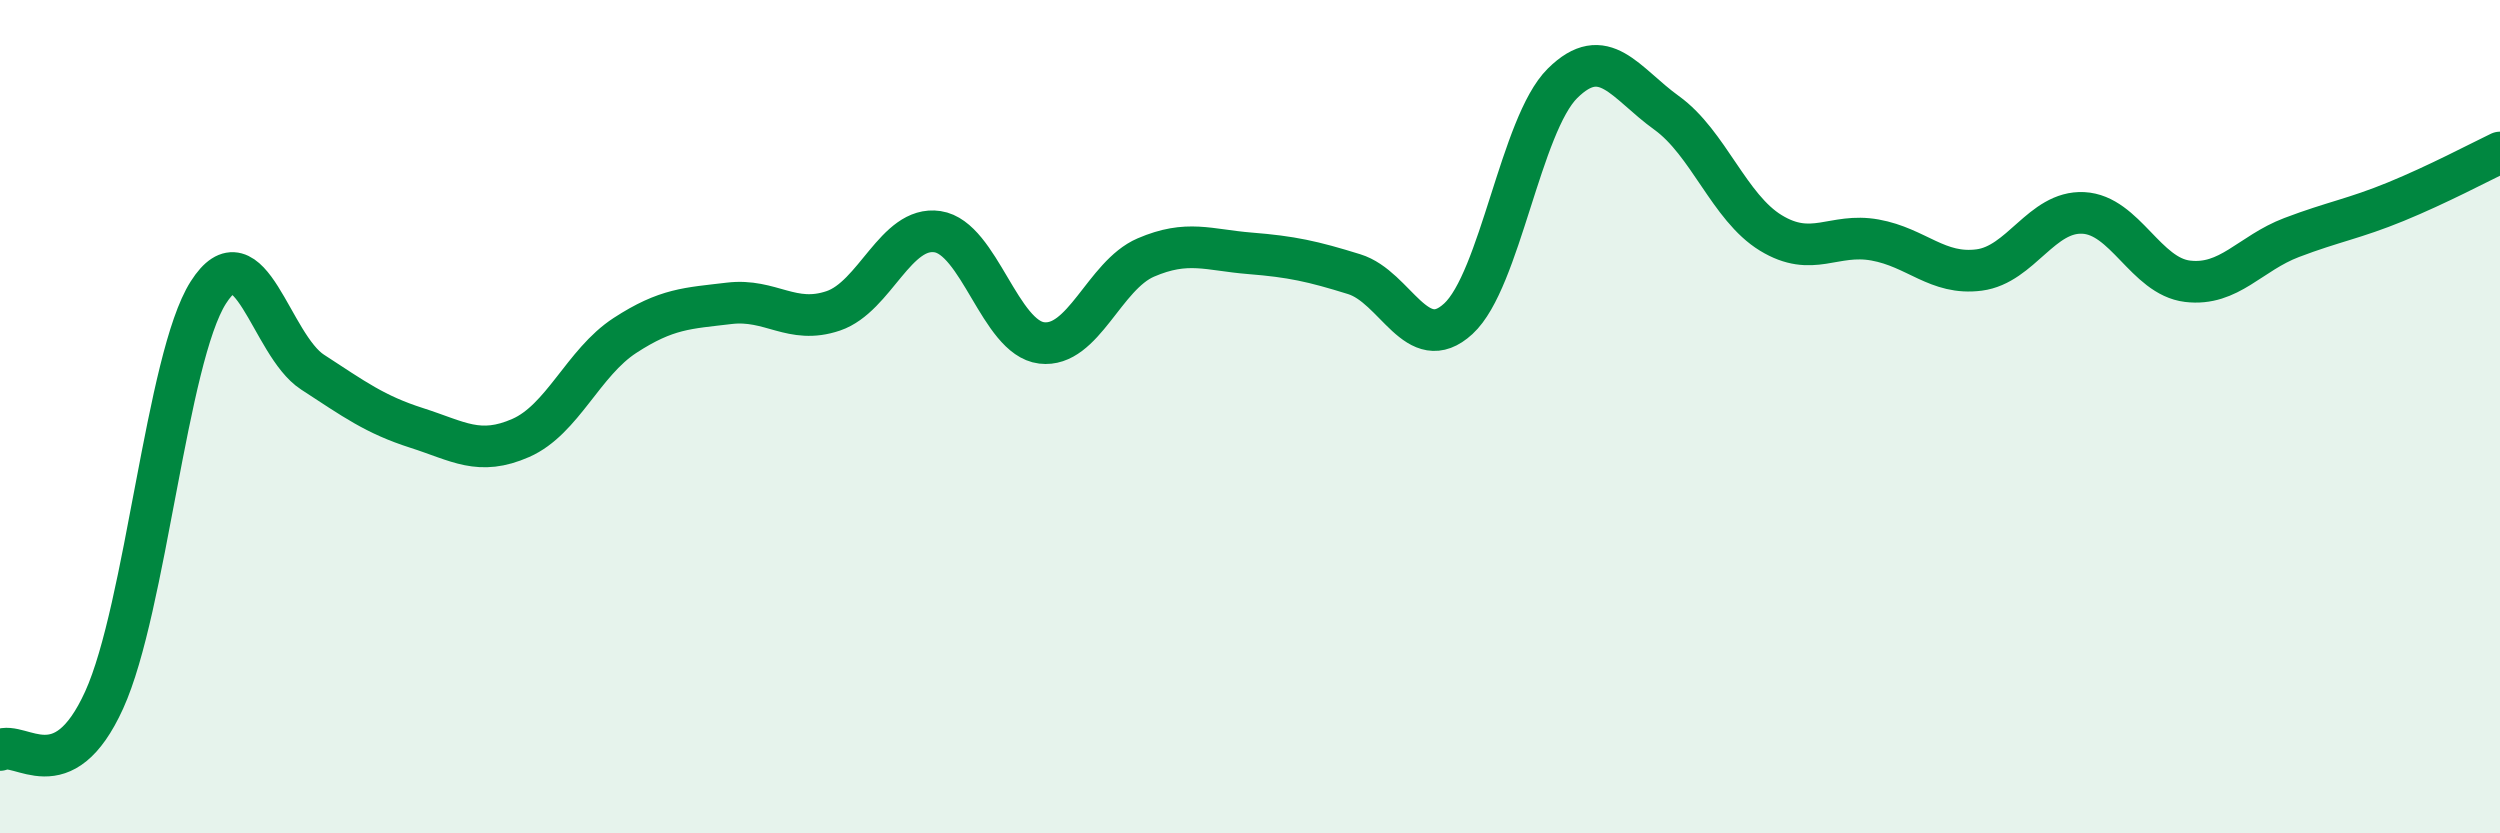
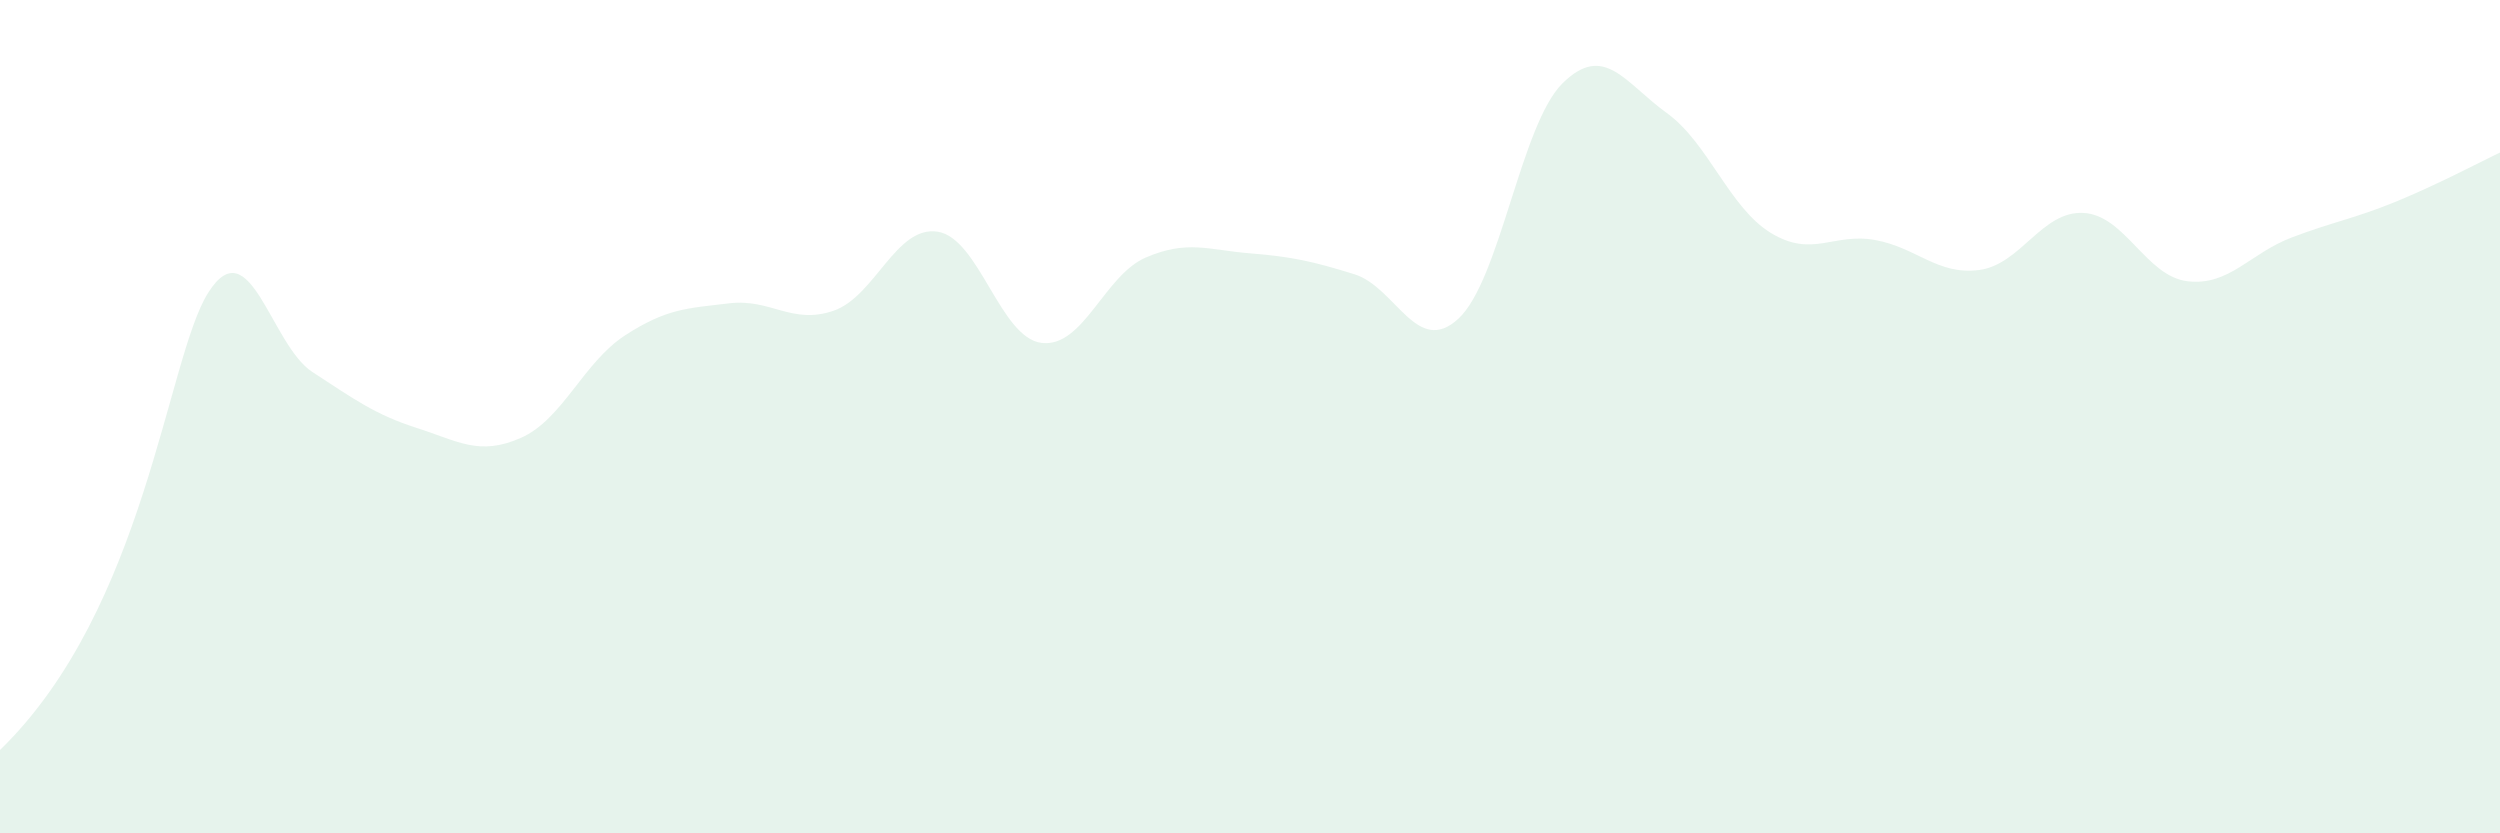
<svg xmlns="http://www.w3.org/2000/svg" width="60" height="20" viewBox="0 0 60 20">
-   <path d="M 0,18 C 0.5,17.76 1.5,19 2.5,16.8 C 3.5,14.6 4,8.59 5,7.02 C 6,5.45 6.5,8.28 7.5,8.93 C 8.5,9.58 9,9.95 10,10.27 C 11,10.59 11.5,10.95 12.5,10.51 C 13.5,10.07 14,8.7 15,8.05 C 16,7.4 16.5,7.4 17.5,7.28 C 18.5,7.16 19,7.8 20,7.46 C 21,7.12 21.5,5.41 22.5,5.56 C 23.5,5.71 24,8.11 25,8.23 C 26,8.35 26.5,6.61 27.5,6.18 C 28.5,5.75 29,6 30,6.08 C 31,6.16 31.5,6.27 32.5,6.58 C 33.5,6.89 34,8.57 35,7.65 C 36,6.73 36.5,2.99 37.5,2 C 38.5,1.01 39,1.99 40,2.71 C 41,3.43 41.5,4.98 42.5,5.59 C 43.5,6.2 44,5.58 45,5.76 C 46,5.94 46.5,6.61 47.5,6.48 C 48.5,6.35 49,5.06 50,5.11 C 51,5.16 51.5,6.63 52.5,6.75 C 53.5,6.87 54,6.08 55,5.7 C 56,5.32 56.5,5.25 57.5,4.84 C 58.5,4.43 59.5,3.9 60,3.66L60 20L0 20Z" fill="#008740" opacity="0.1" stroke-linecap="round" stroke-linejoin="round" />
-   <path d="M 0,18 C 0.5,17.76 1.5,19 2.5,16.8 C 3.5,14.6 4,8.59 5,7.02 C 6,5.45 6.5,8.28 7.5,8.93 C 8.5,9.58 9,9.95 10,10.27 C 11,10.59 11.5,10.95 12.5,10.51 C 13.5,10.07 14,8.7 15,8.05 C 16,7.4 16.5,7.4 17.5,7.28 C 18.5,7.16 19,7.8 20,7.46 C 21,7.12 21.5,5.41 22.5,5.56 C 23.5,5.71 24,8.11 25,8.23 C 26,8.35 26.5,6.61 27.5,6.18 C 28.5,5.75 29,6 30,6.08 C 31,6.16 31.5,6.27 32.5,6.58 C 33.5,6.89 34,8.57 35,7.65 C 36,6.73 36.5,2.99 37.5,2 C 38.5,1.01 39,1.99 40,2.71 C 41,3.43 41.5,4.98 42.5,5.59 C 43.5,6.2 44,5.58 45,5.76 C 46,5.94 46.5,6.61 47.5,6.48 C 48.5,6.35 49,5.06 50,5.11 C 51,5.16 51.5,6.63 52.5,6.75 C 53.5,6.87 54,6.08 55,5.7 C 56,5.32 56.5,5.25 57.5,4.84 C 58.5,4.43 59.5,3.9 60,3.66" stroke="#008740" stroke-width="1" fill="none" stroke-linecap="round" stroke-linejoin="round" />
+   <path d="M 0,18 C 3.5,14.6 4,8.59 5,7.02 C 6,5.45 6.5,8.28 7.5,8.93 C 8.5,9.58 9,9.95 10,10.27 C 11,10.59 11.5,10.95 12.5,10.51 C 13.5,10.07 14,8.7 15,8.05 C 16,7.4 16.5,7.4 17.5,7.28 C 18.5,7.16 19,7.8 20,7.46 C 21,7.12 21.5,5.41 22.5,5.56 C 23.5,5.71 24,8.11 25,8.23 C 26,8.35 26.5,6.61 27.5,6.18 C 28.5,5.75 29,6 30,6.08 C 31,6.16 31.5,6.27 32.5,6.58 C 33.5,6.89 34,8.57 35,7.65 C 36,6.73 36.5,2.99 37.5,2 C 38.5,1.01 39,1.99 40,2.71 C 41,3.43 41.5,4.98 42.5,5.59 C 43.5,6.2 44,5.58 45,5.76 C 46,5.94 46.5,6.61 47.5,6.48 C 48.5,6.35 49,5.06 50,5.11 C 51,5.16 51.5,6.63 52.5,6.75 C 53.5,6.87 54,6.08 55,5.7 C 56,5.32 56.5,5.25 57.5,4.84 C 58.5,4.43 59.5,3.9 60,3.66L60 20L0 20Z" fill="#008740" opacity="0.1" stroke-linecap="round" stroke-linejoin="round" />
</svg>